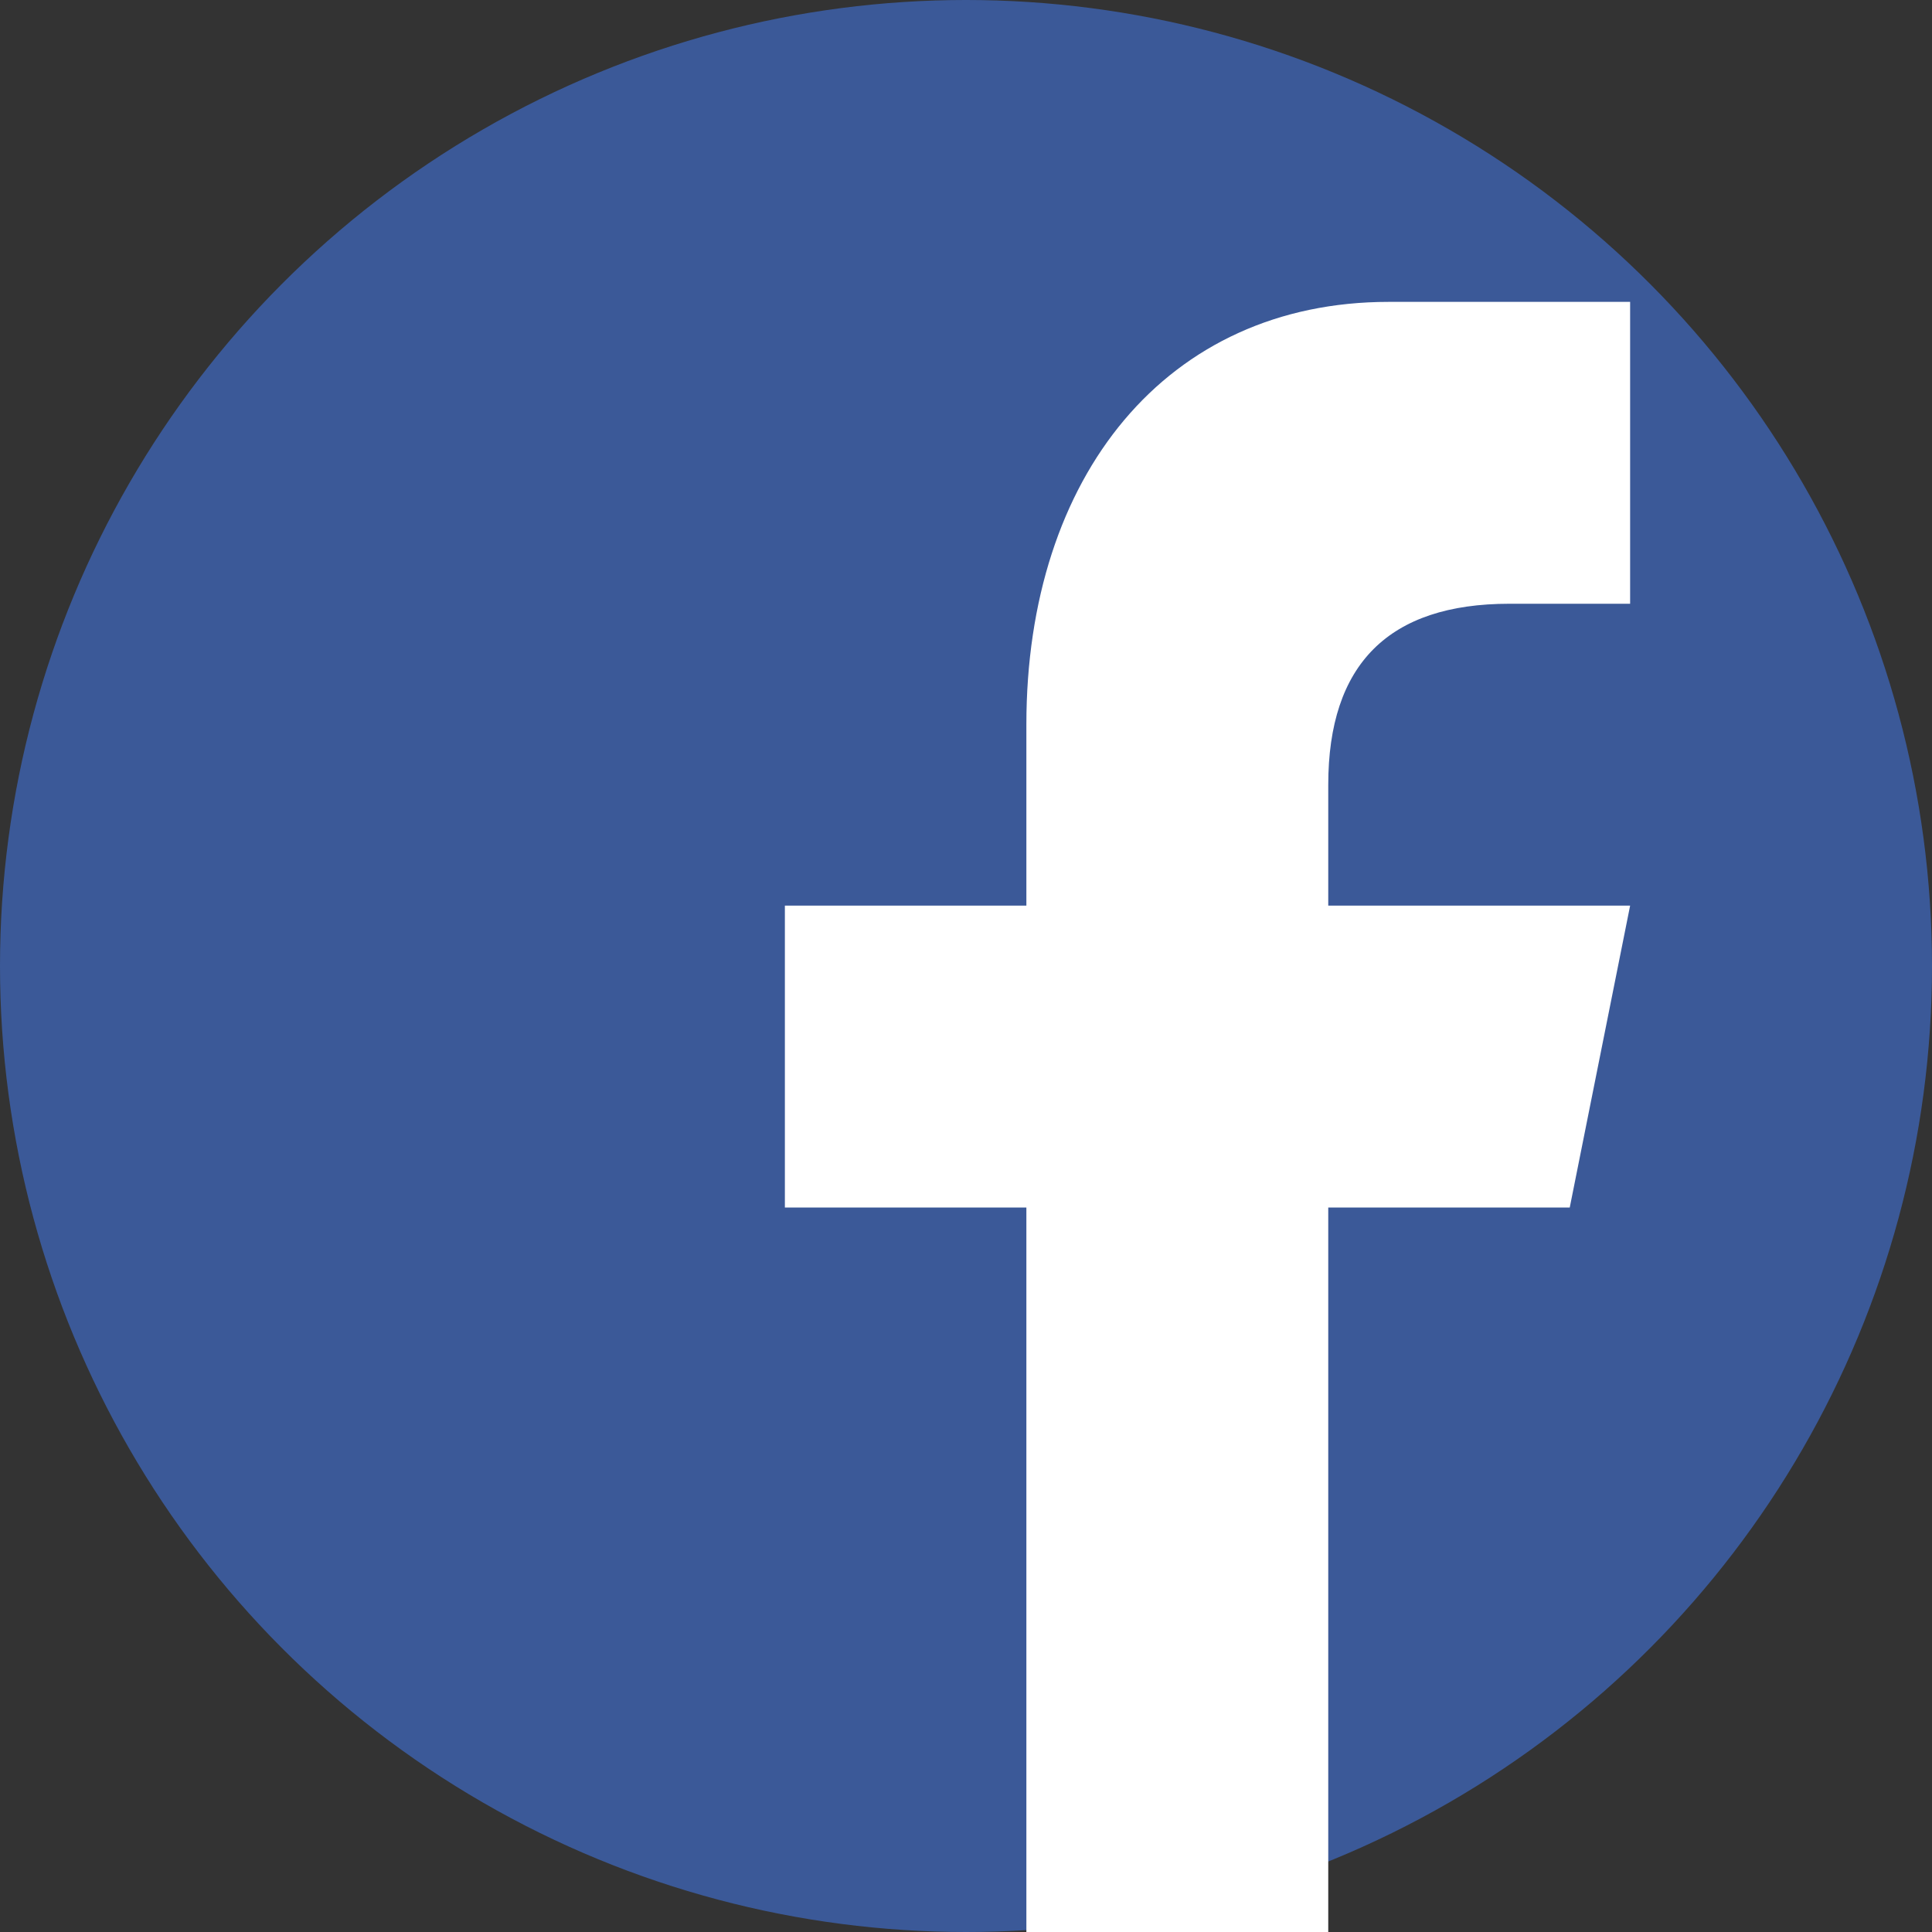
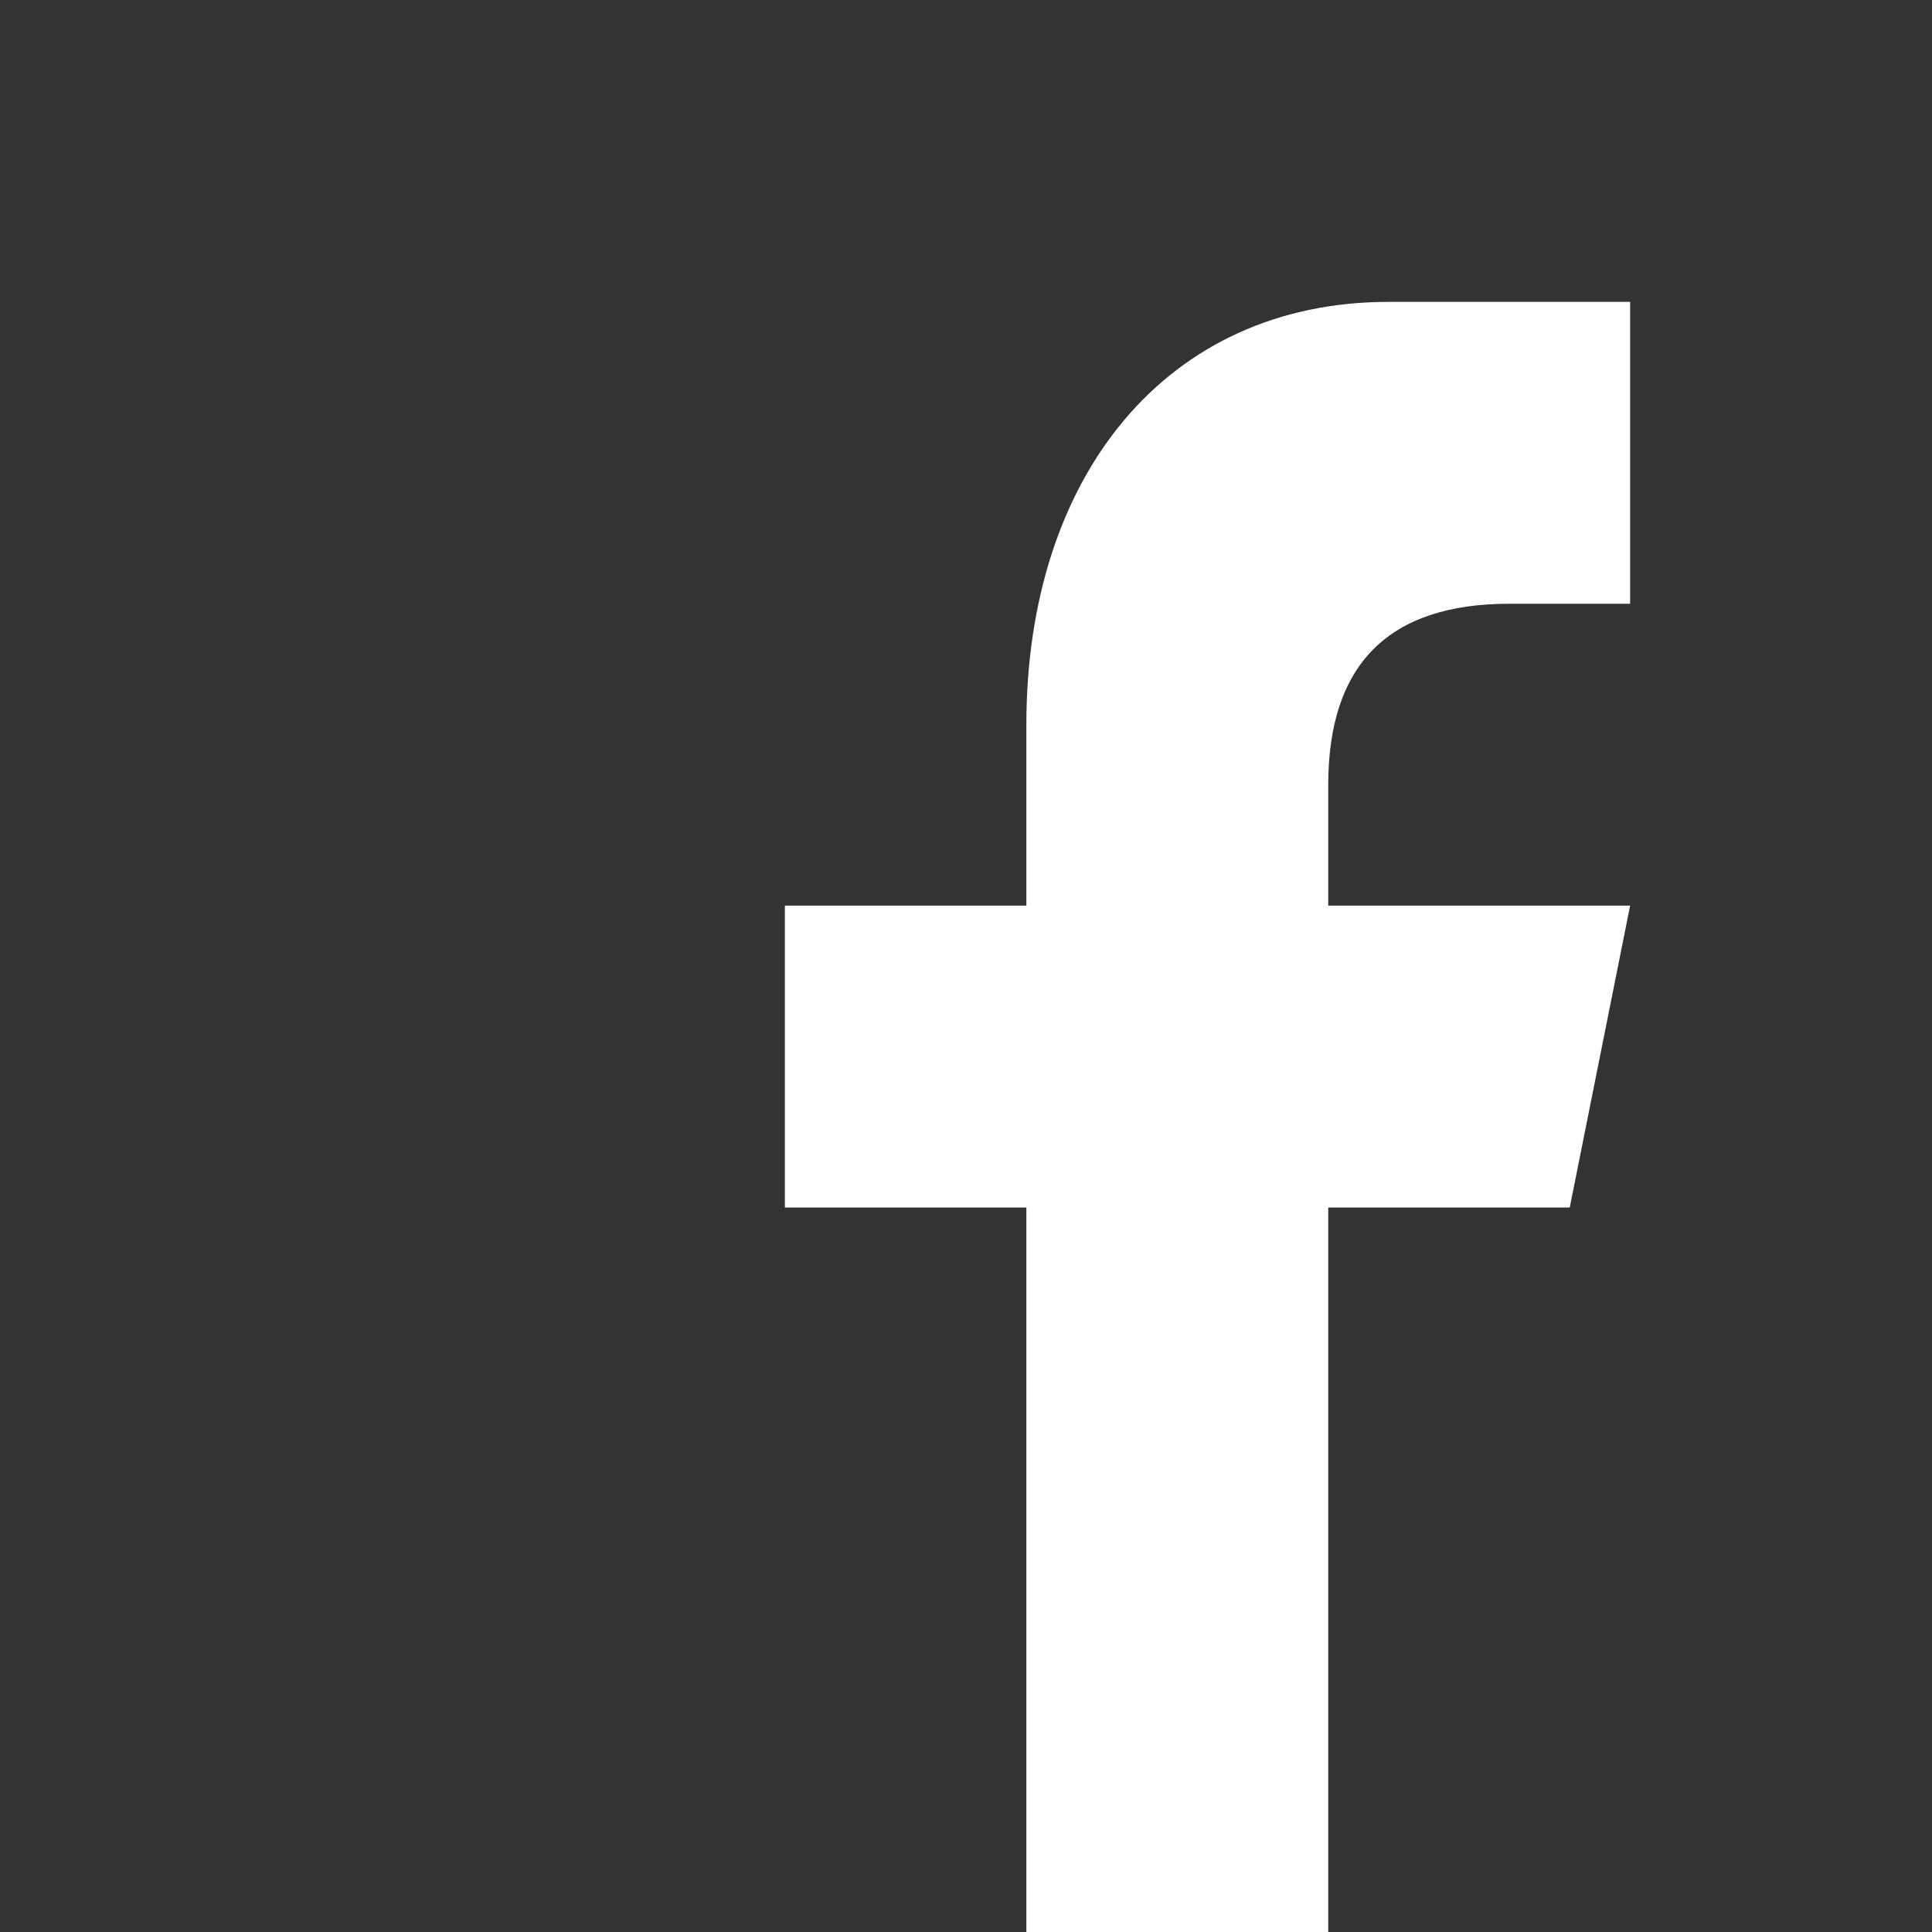
<svg xmlns="http://www.w3.org/2000/svg" height="32px" id="Layer_1" viewBox="0 0 32 32" width="32px" xml:space="preserve">
  <rect x="0" y="0" width="32" height="32" fill="#333333" stroke="none" />
  <g>
-     <circle clip-rule="evenodd" cx="16" cy="16" fill="#3B5998" fill-rule="evenodd" r="16" />
    <path d="M22,32V20h4l1-5h-5v-2c0-2,1.002-3,3-3h2V5c-1,0-2.24,0-4,0c-3.675,0-6,2.881-6,7v3h-4v5h4v12H22 z" fill="#FFFFFF" id="f_2_" />
  </g>
  <g />
  <g />
  <g />
  <g />
  <g />
  <g />
</svg>